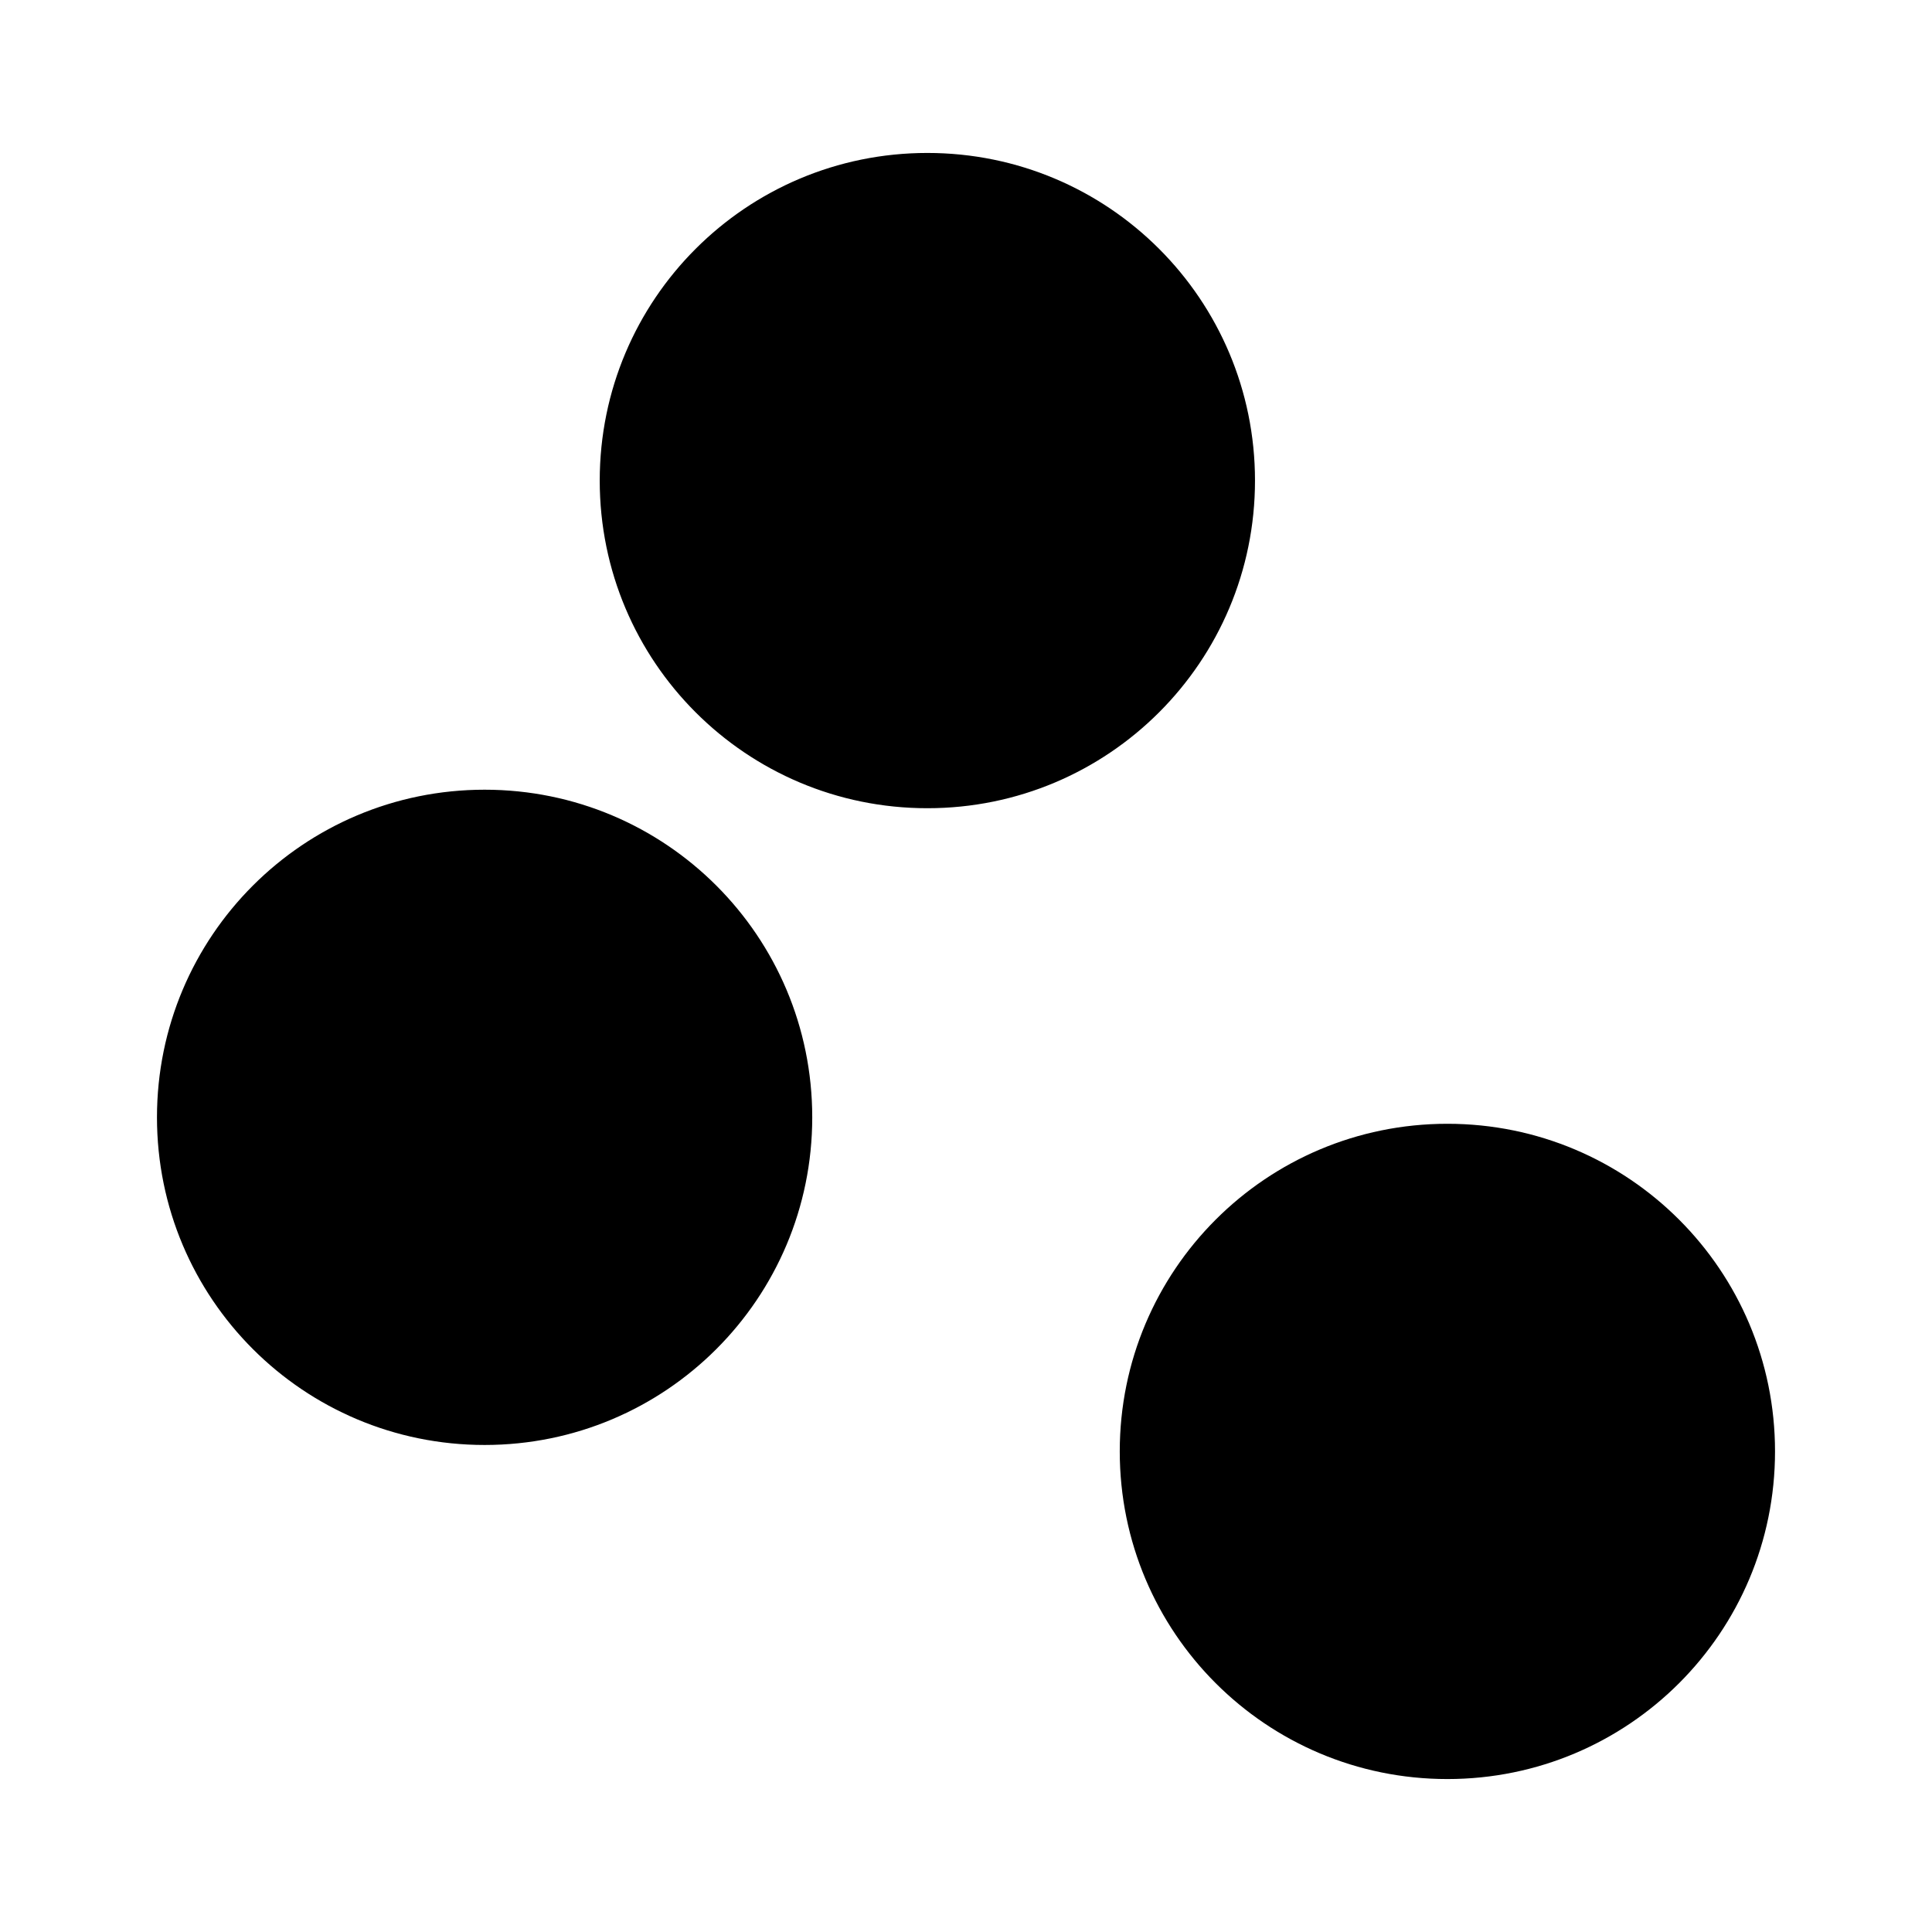
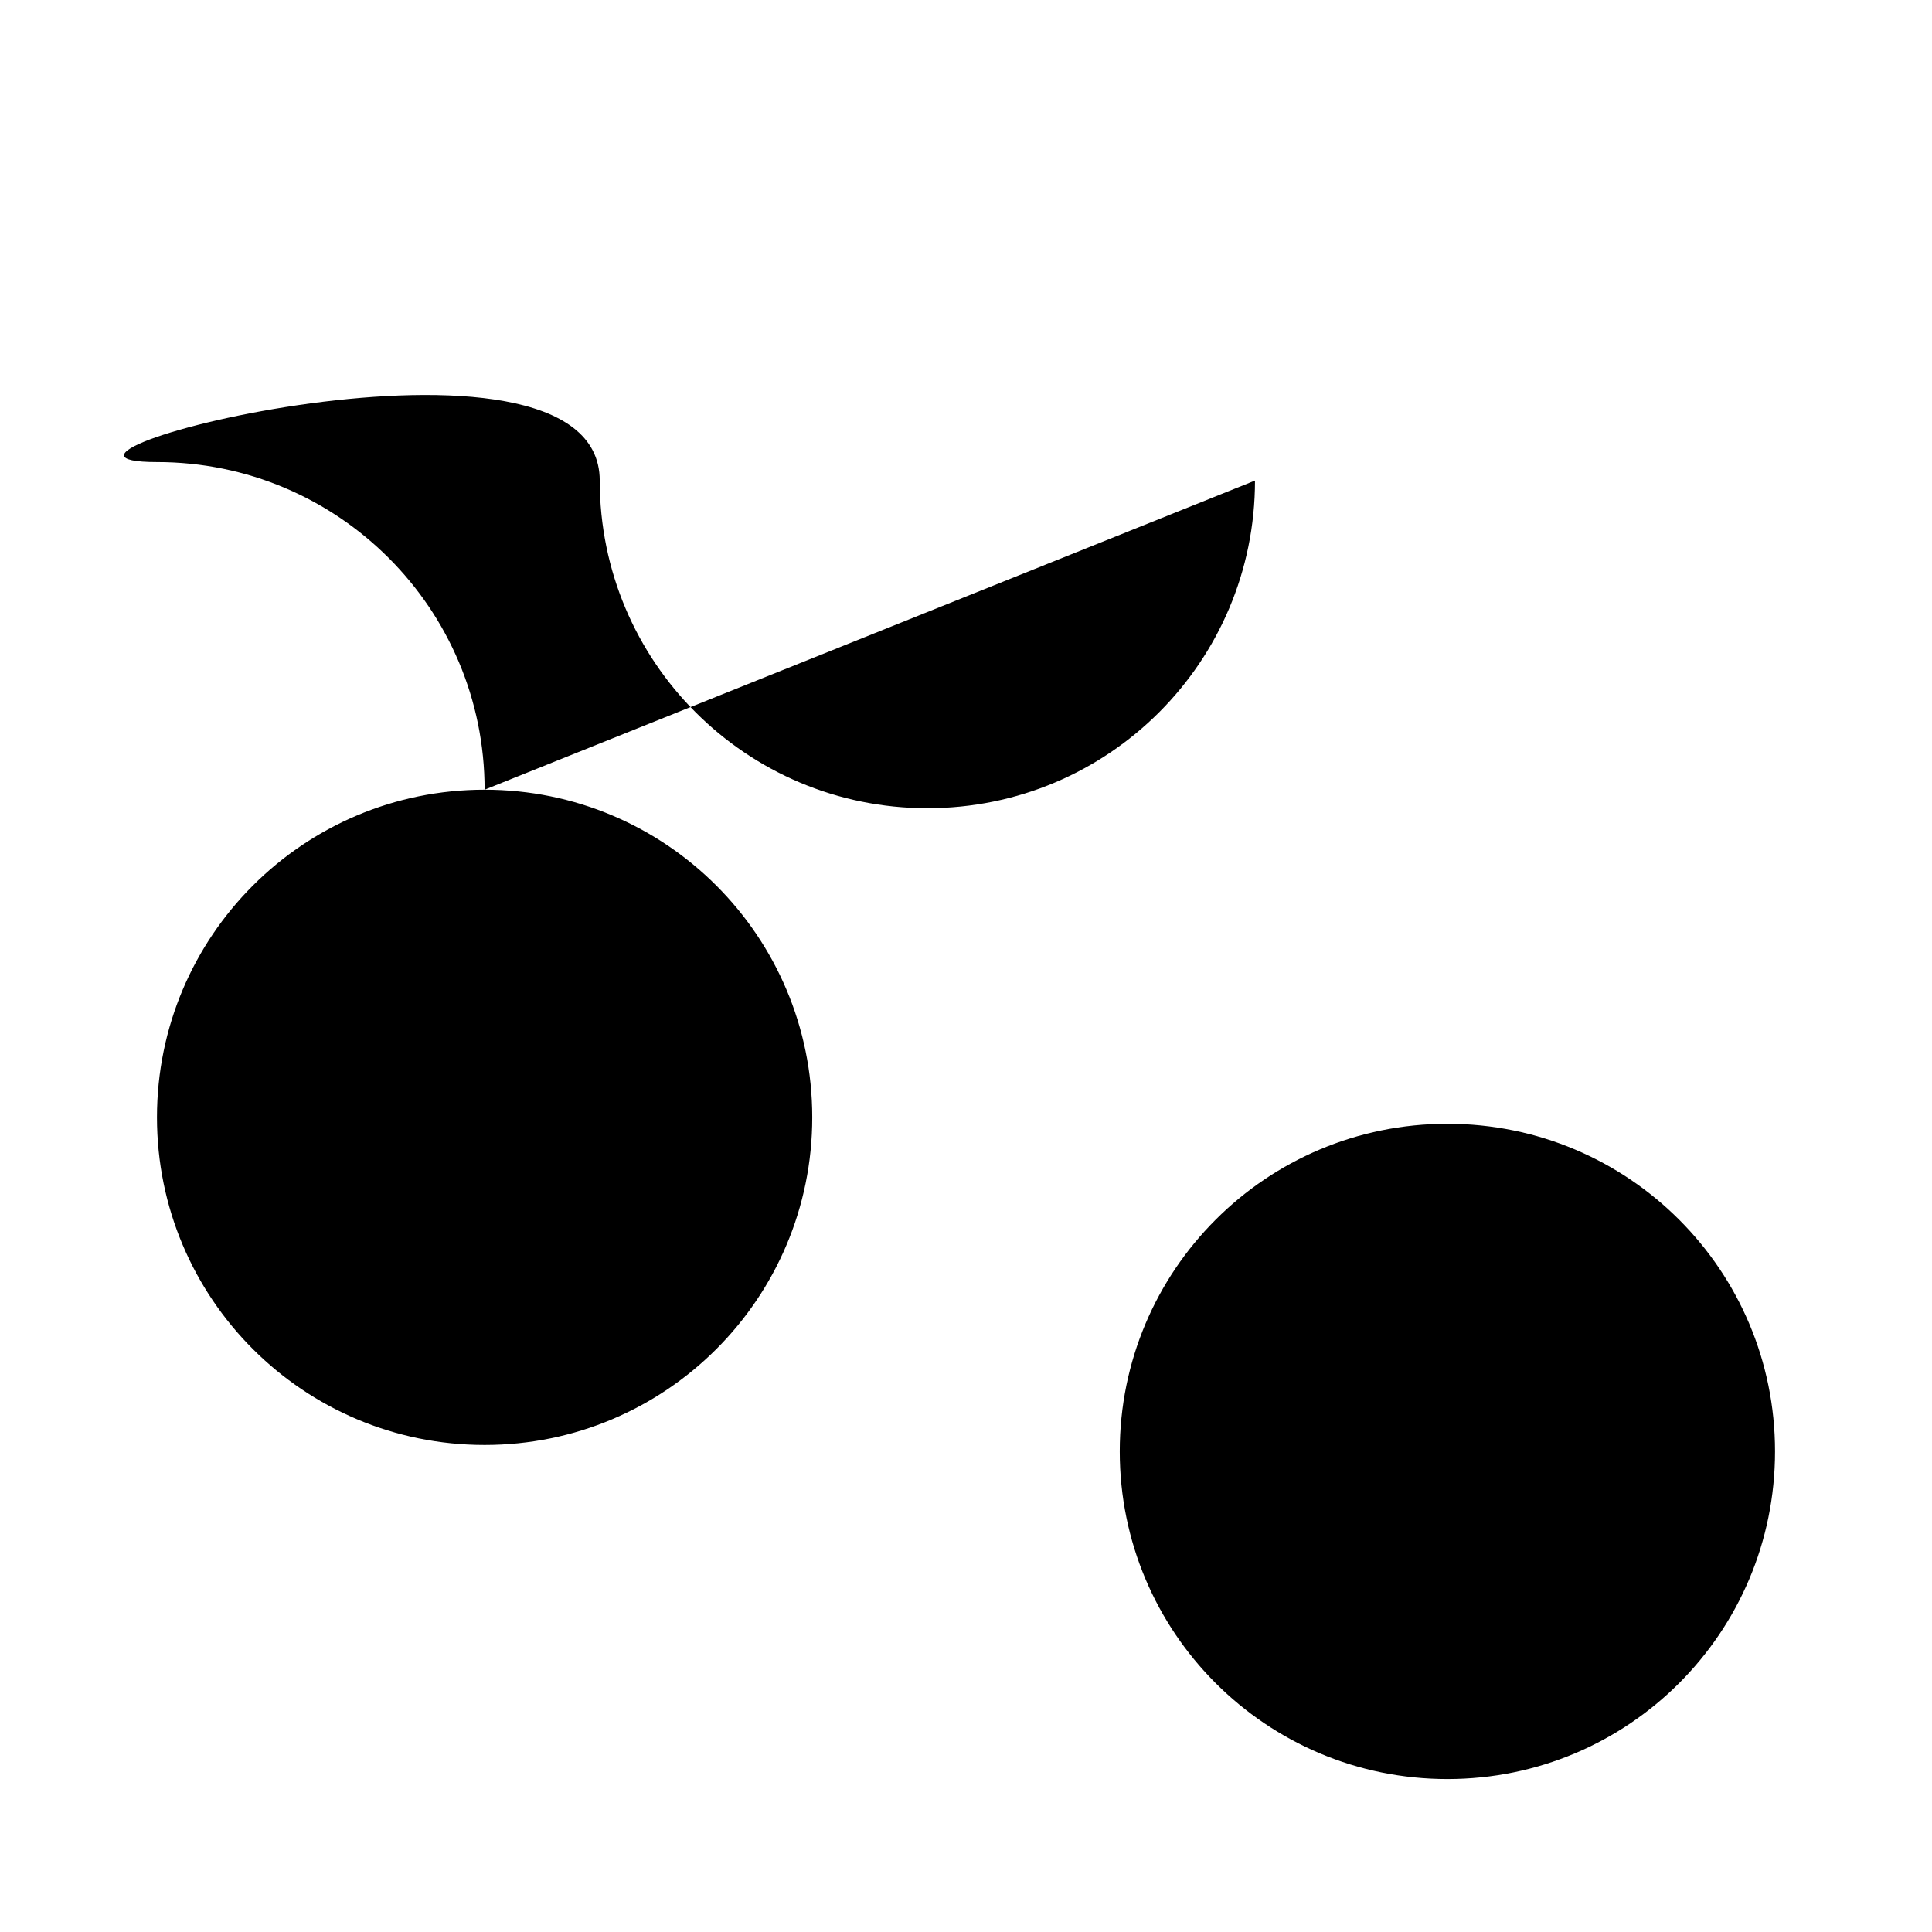
<svg xmlns="http://www.w3.org/2000/svg" width="24" height="24" fill="currentColor" class="mi-solid mi-layer-circle-filled" viewBox="0 0 24 24">
-   <path d="M6.02 9.81c-2.25 0-4.07 1.82-4.07 4.07s1.82 4.07 4.07 4.07 4.07-1.82 4.07-4.07-1.82-4.07-4.07-4.07m9.57-3.84c0-2.25-1.82-4.07-4.07-4.07S7.45 3.72 7.45 5.97s1.82 4.07 4.07 4.07 4.07-1.82 4.07-4.07m2.39 7.99c-2.25 0-4.07 1.82-4.07 4.07s1.82 4.07 4.07 4.07 4.07-1.82 4.07-4.07-1.82-4.07-4.07-4.07" />
+   <path d="M6.02 9.81c-2.25 0-4.07 1.82-4.07 4.07s1.82 4.07 4.07 4.07 4.07-1.82 4.07-4.07-1.82-4.07-4.07-4.07c0-2.25-1.82-4.07-4.07-4.07S7.45 3.72 7.45 5.97s1.82 4.07 4.07 4.07 4.07-1.82 4.07-4.07m2.39 7.99c-2.25 0-4.07 1.82-4.07 4.07s1.82 4.07 4.07 4.07 4.07-1.82 4.07-4.07-1.82-4.07-4.07-4.07" />
</svg>